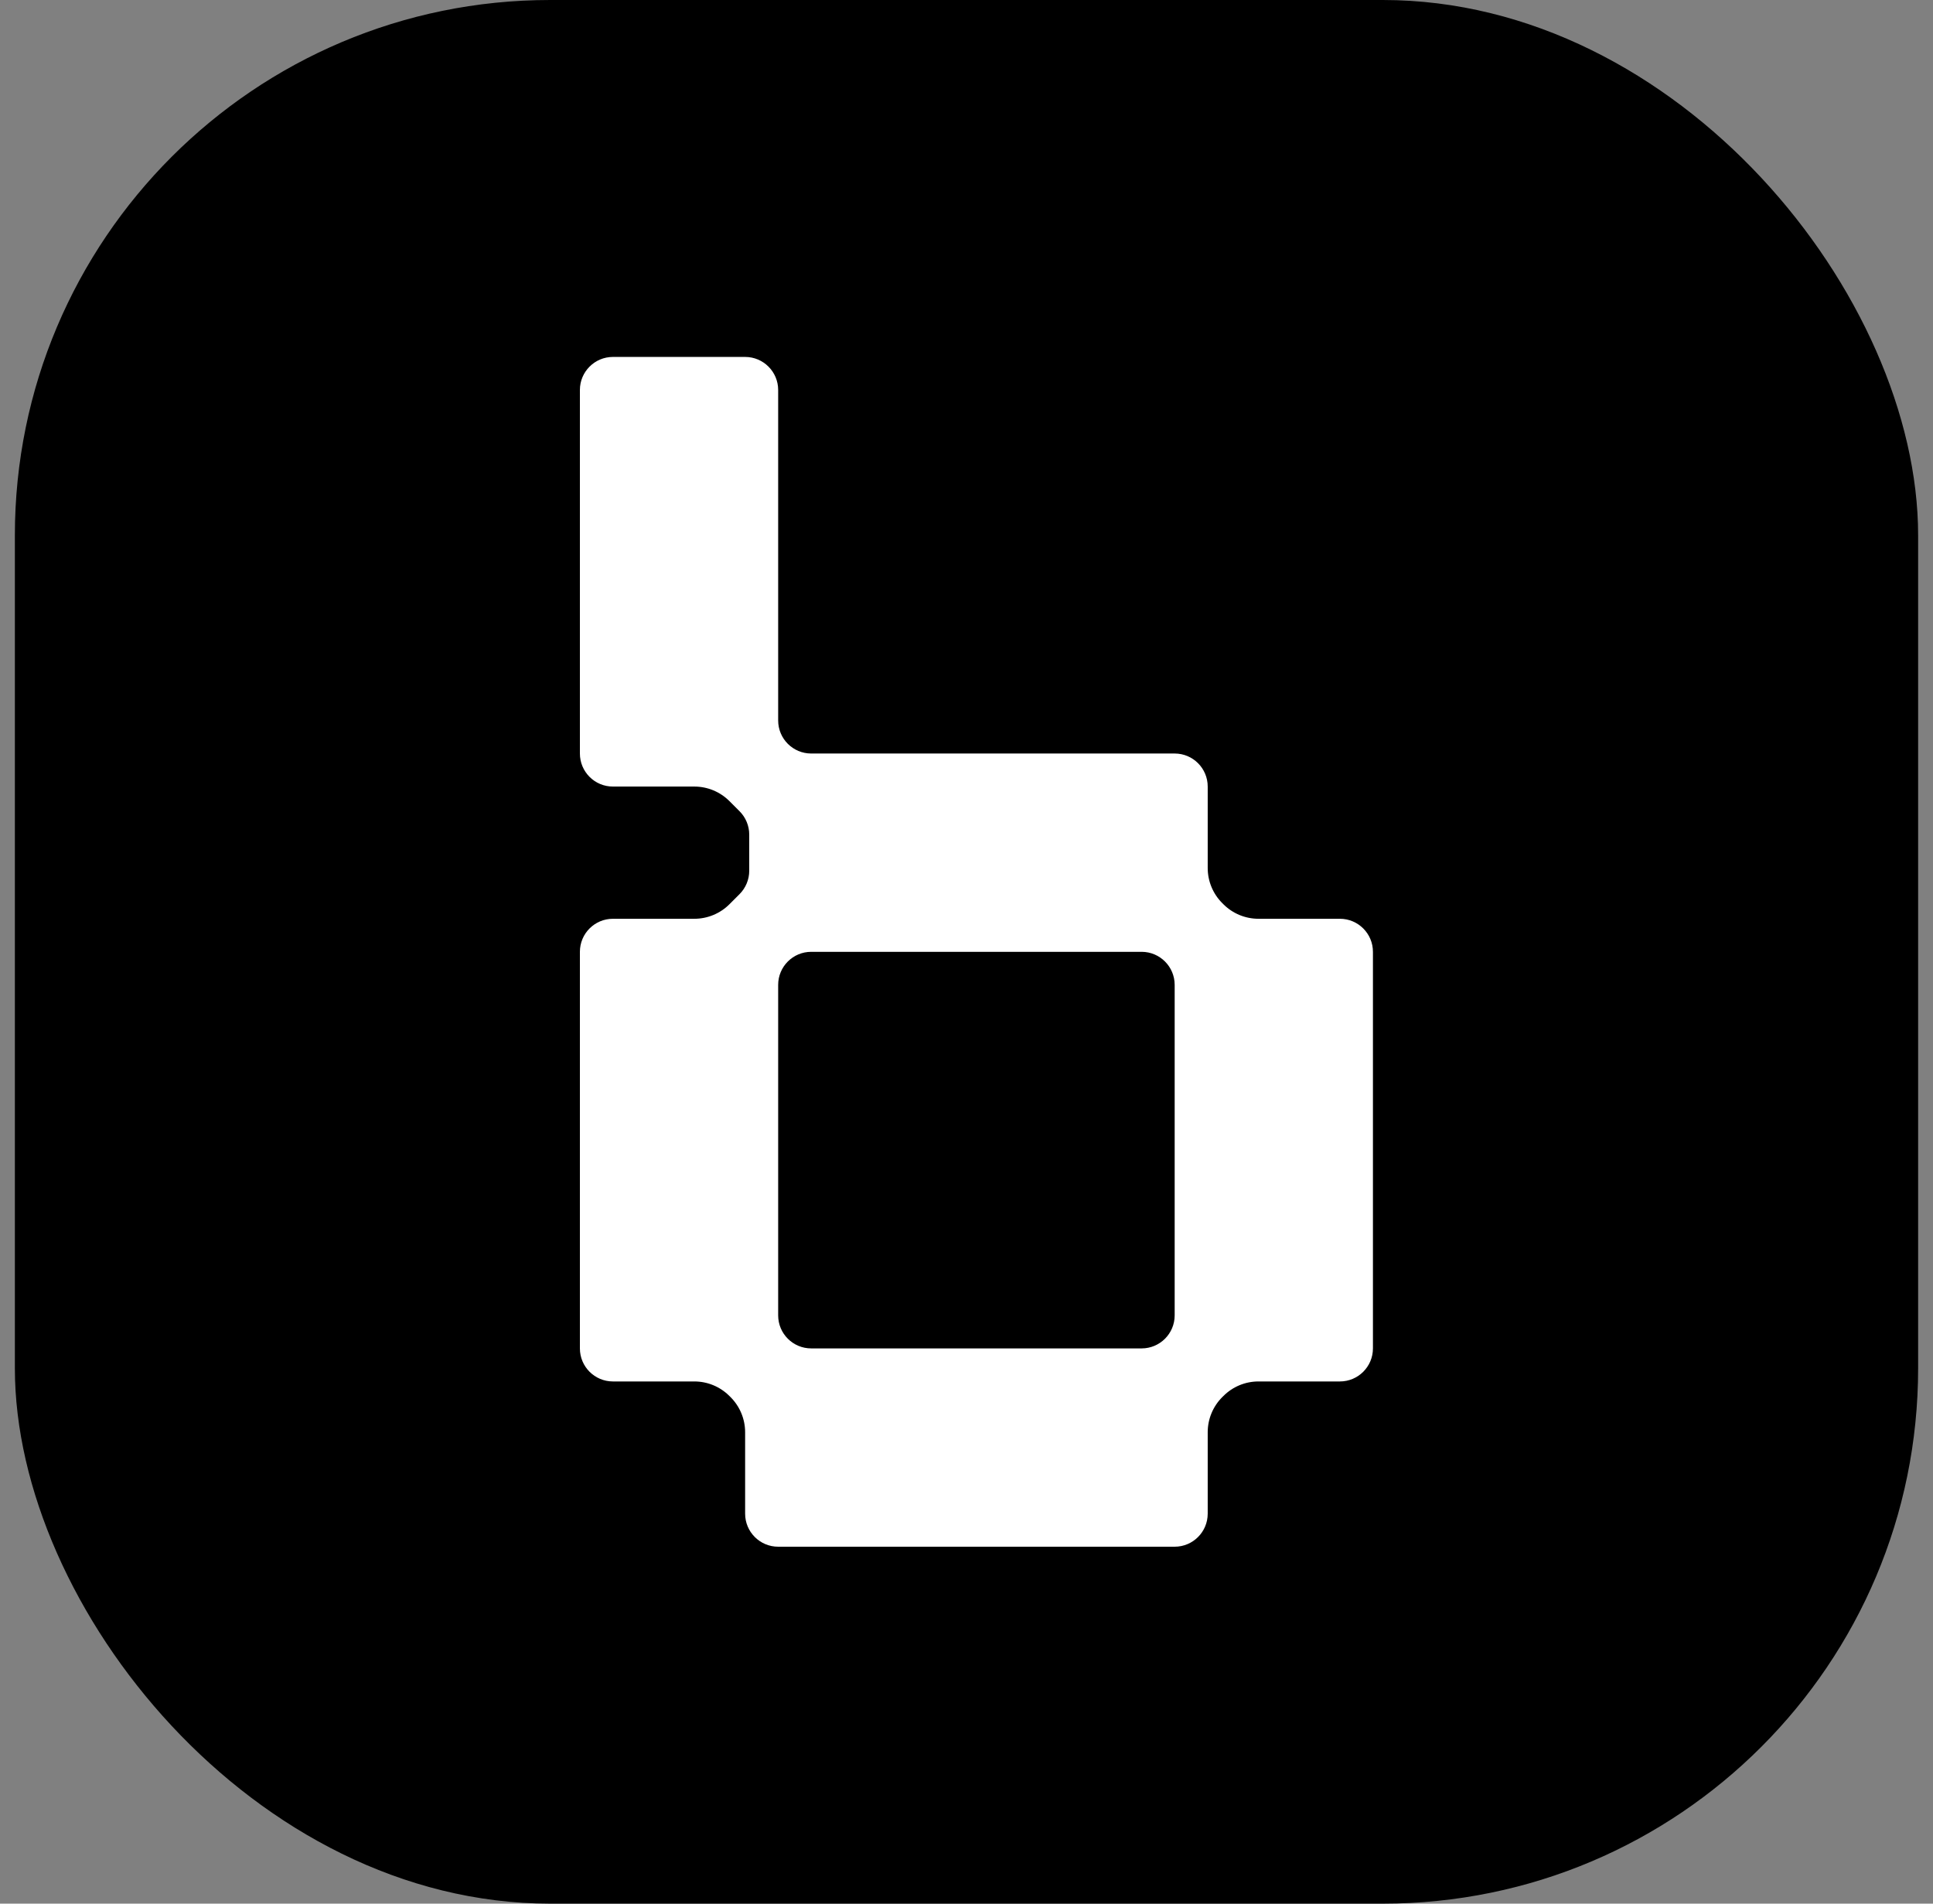
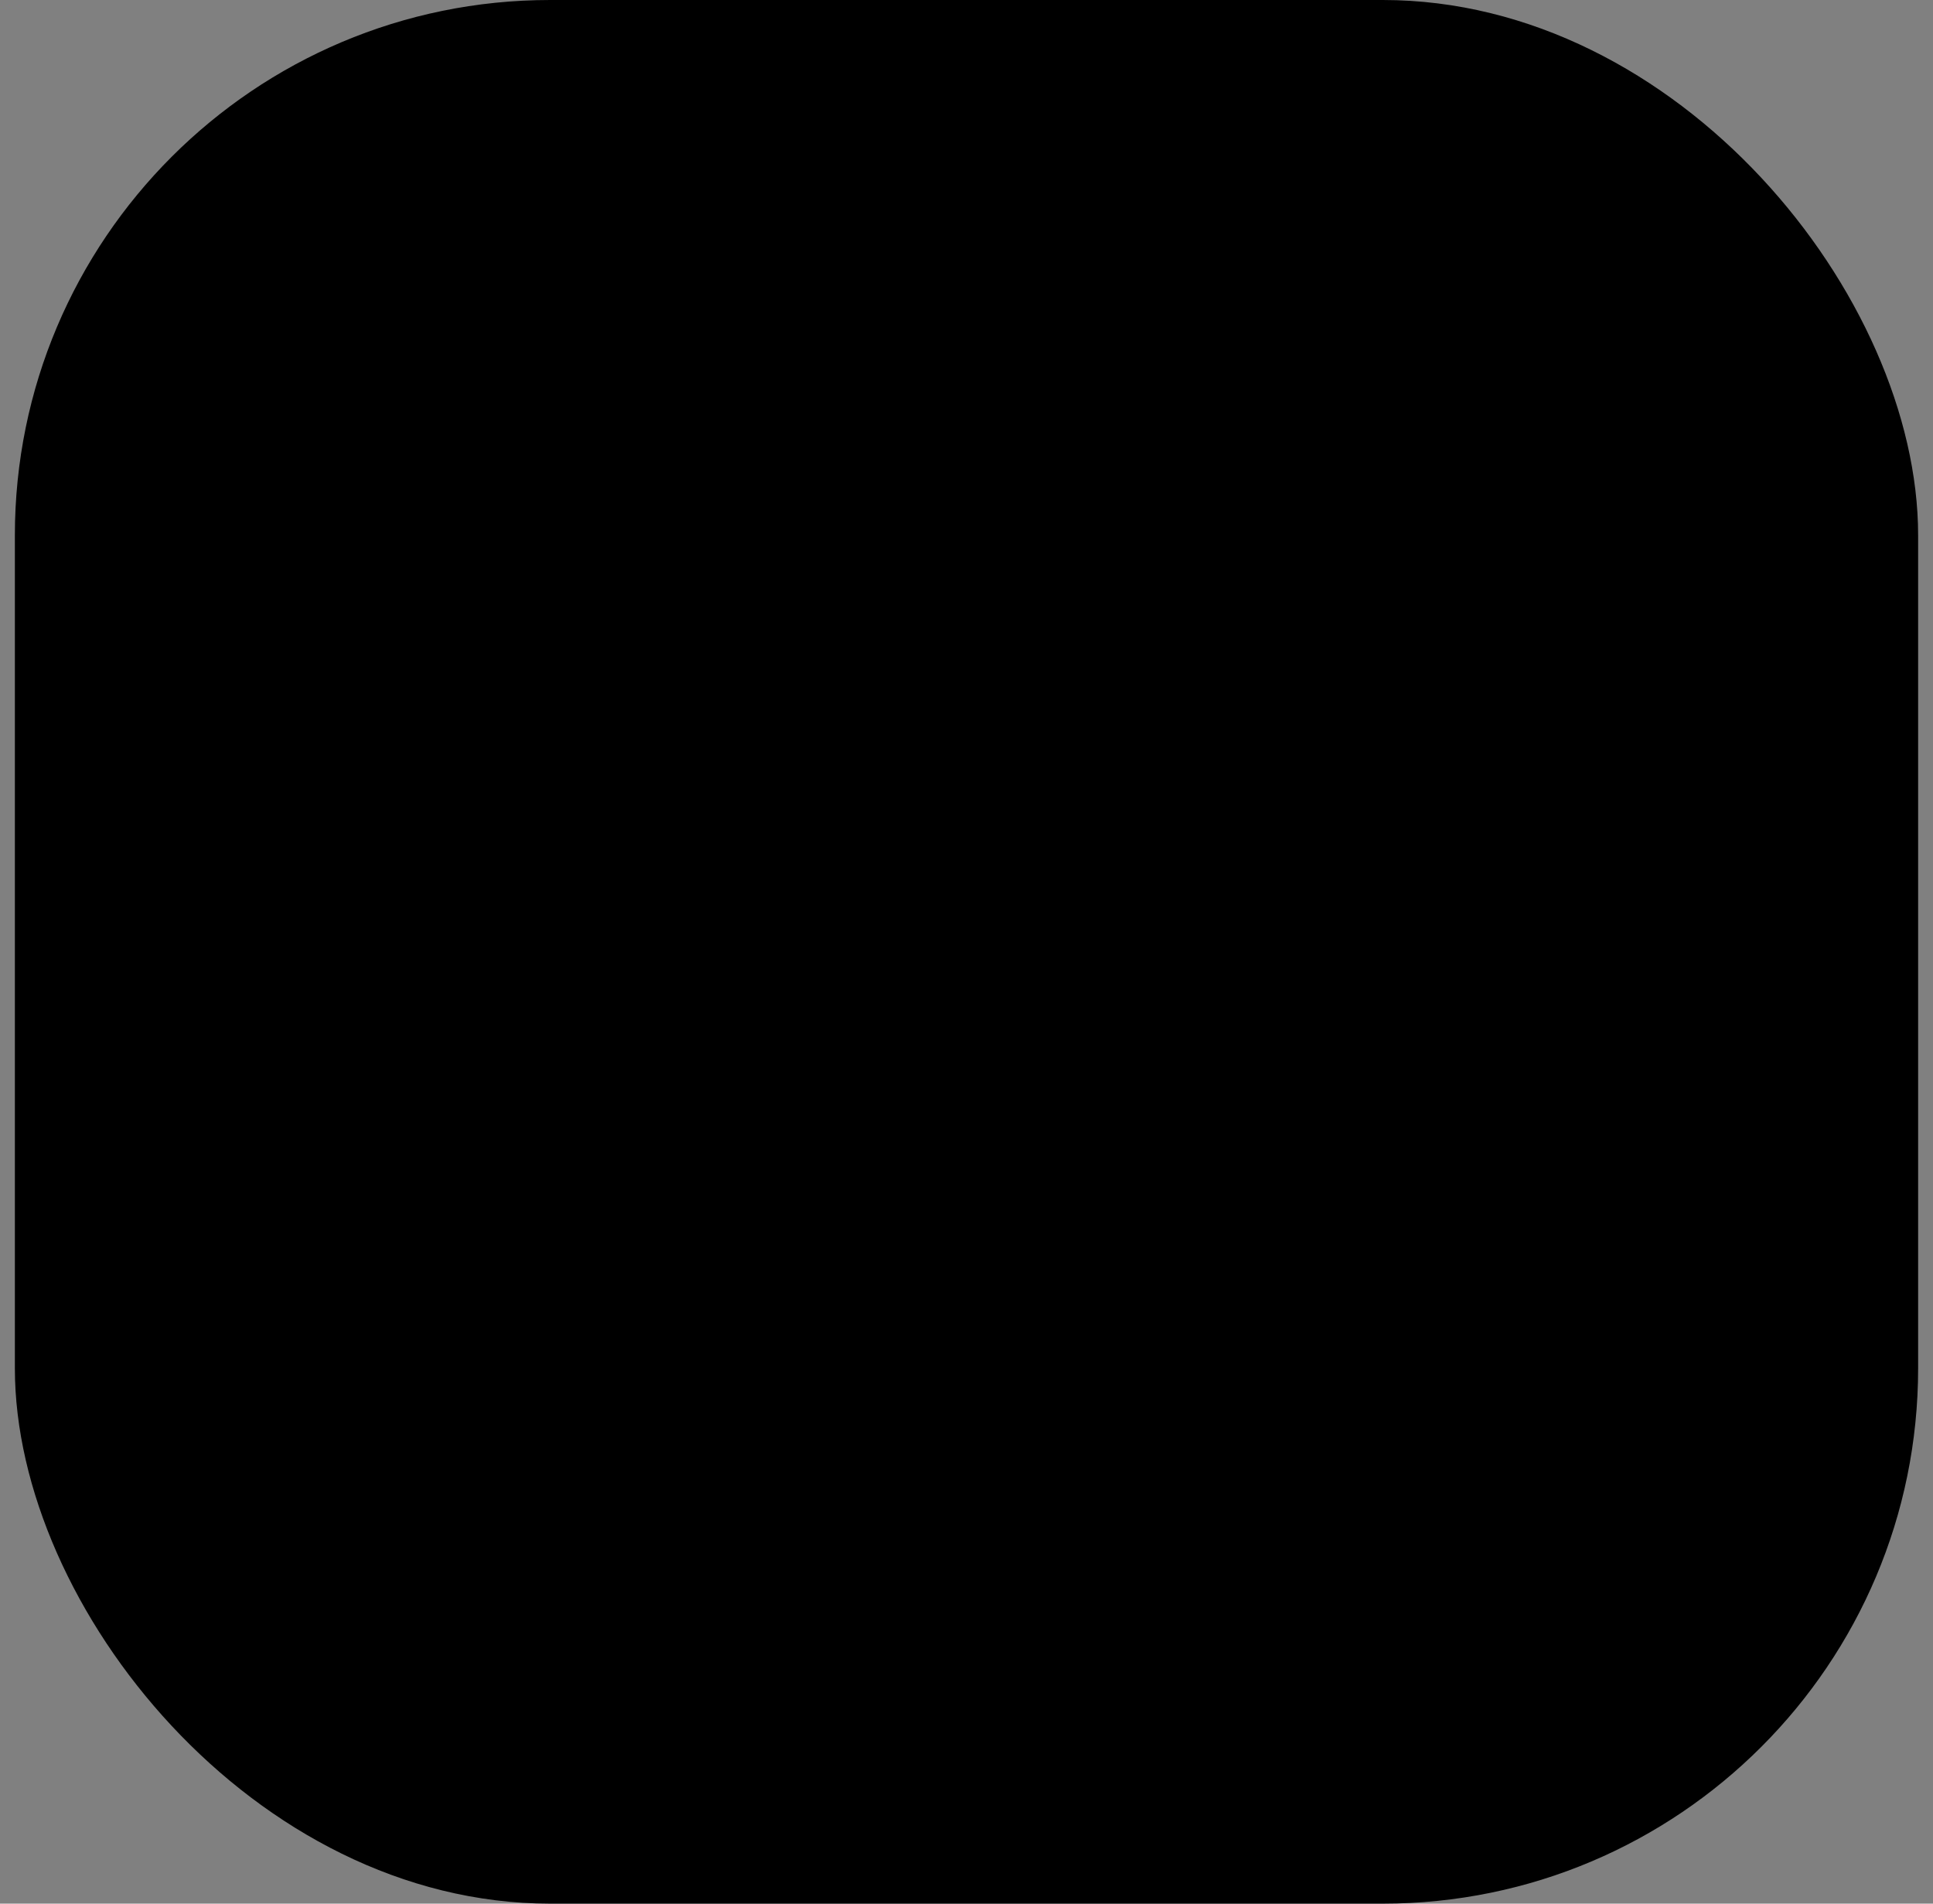
<svg xmlns="http://www.w3.org/2000/svg" width="65" height="64" viewBox="0 0 65 64" fill="none">
  <rect x="0" y="0" width="65" height="64" fill="#808080" stroke="none" />
  <rect x="0.5" width="64" height="64" rx="18" fill="black" />
-   <path fill-rule="evenodd" clip-rule="evenodd" d="M19.5 13.111C19.5 12.498 19.997 12 20.611 12H25.056C25.669 12 26.167 12.498 26.167 13.111V24.222C26.167 24.836 26.664 25.333 27.278 25.333H39.5C40.114 25.333 40.611 25.831 40.611 26.444V29.183C40.611 29.625 40.787 30.049 41.099 30.361L41.139 30.401C41.451 30.713 41.875 30.889 42.317 30.889H45.056C45.669 30.889 46.167 31.386 46.167 32V45.333C46.167 45.947 45.669 46.444 45.056 46.444H42.317C41.875 46.444 41.451 46.62 41.139 46.933L41.099 46.972C40.787 47.285 40.611 47.709 40.611 48.151V50.889C40.611 51.502 40.114 52 39.5 52H26.167C25.553 52 25.056 51.502 25.056 50.889V48.151C25.056 47.709 24.88 47.285 24.567 46.972L24.528 46.933C24.215 46.62 23.791 46.444 23.349 46.444H20.611C19.997 46.444 19.5 45.947 19.5 45.333V32C19.5 31.386 19.997 30.889 20.611 30.889H23.349C23.791 30.889 24.215 30.713 24.528 30.401L24.869 30.06C25.077 29.851 25.194 29.569 25.194 29.274V28.059C25.194 27.765 25.077 27.482 24.869 27.274L24.528 26.933C24.215 26.62 23.791 26.444 23.349 26.444H20.611C19.997 26.444 19.5 25.947 19.5 25.333V13.111ZM38.389 45.333C39.002 45.333 39.5 44.836 39.5 44.222V33.111C39.5 32.498 39.002 32 38.389 32H27.278C26.664 32 26.167 32.498 26.167 33.111V44.222C26.167 44.836 26.664 45.333 27.278 45.333H38.389Z" fill="white" />
</svg>